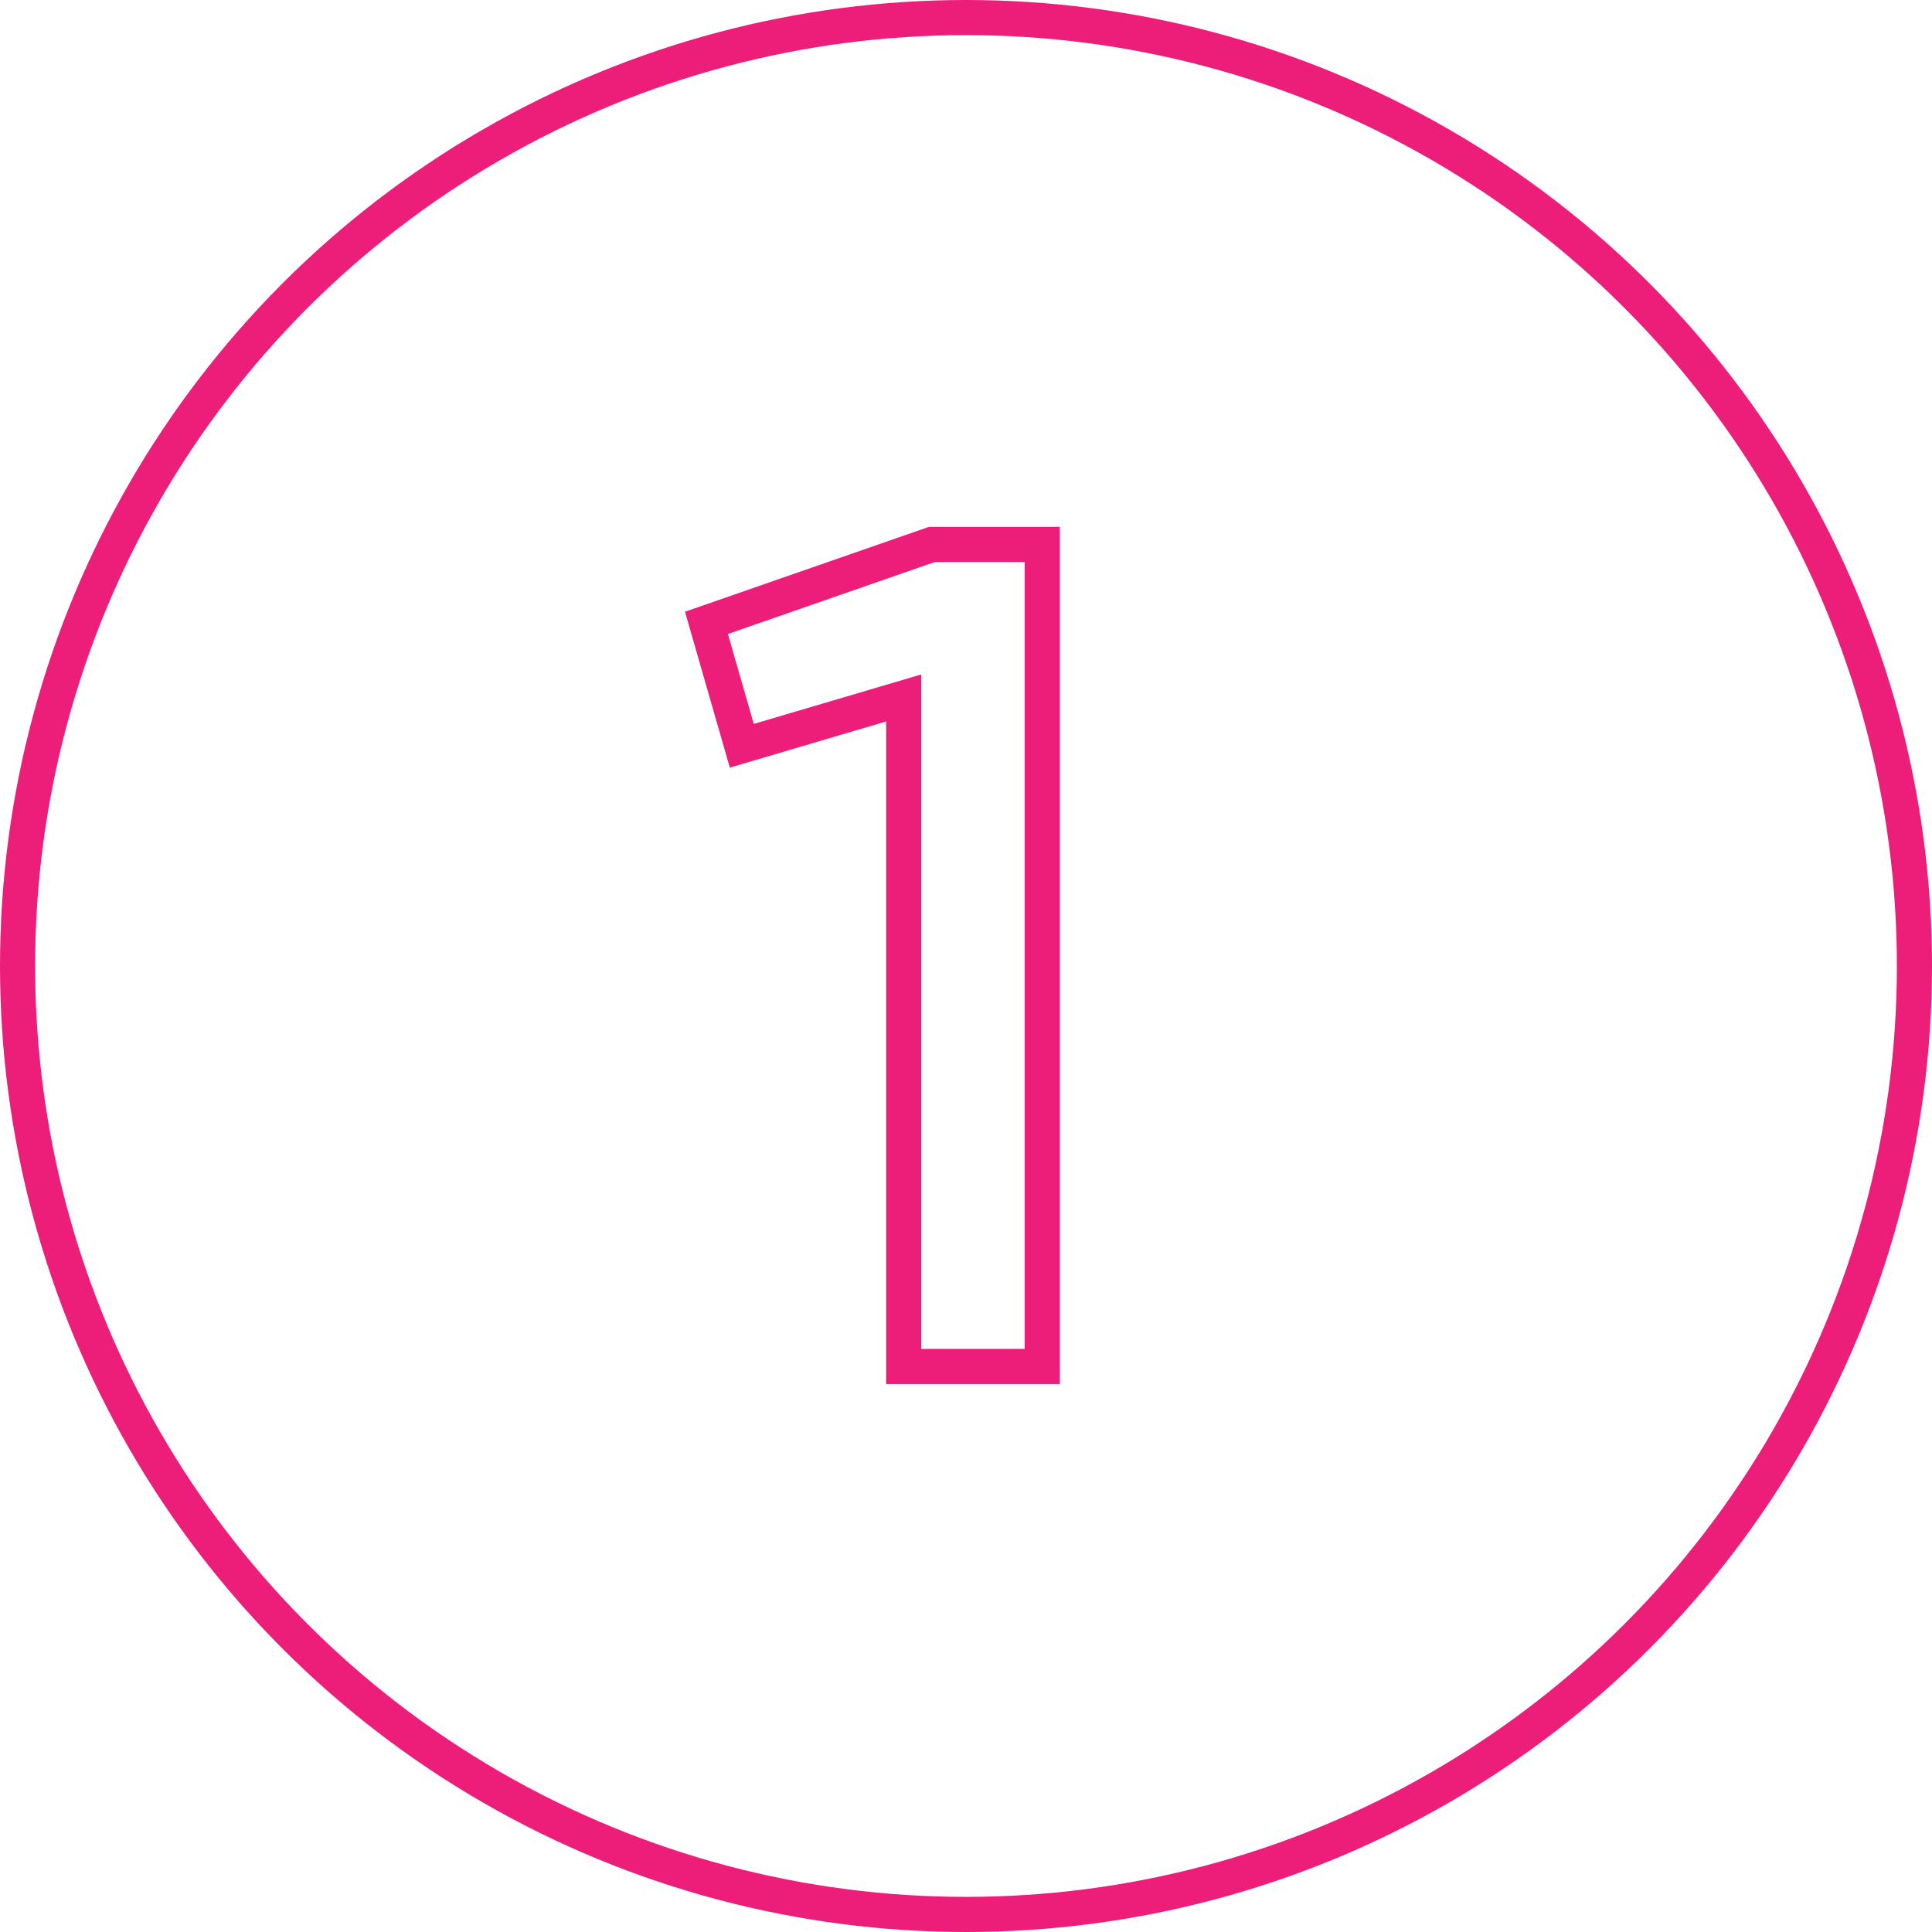
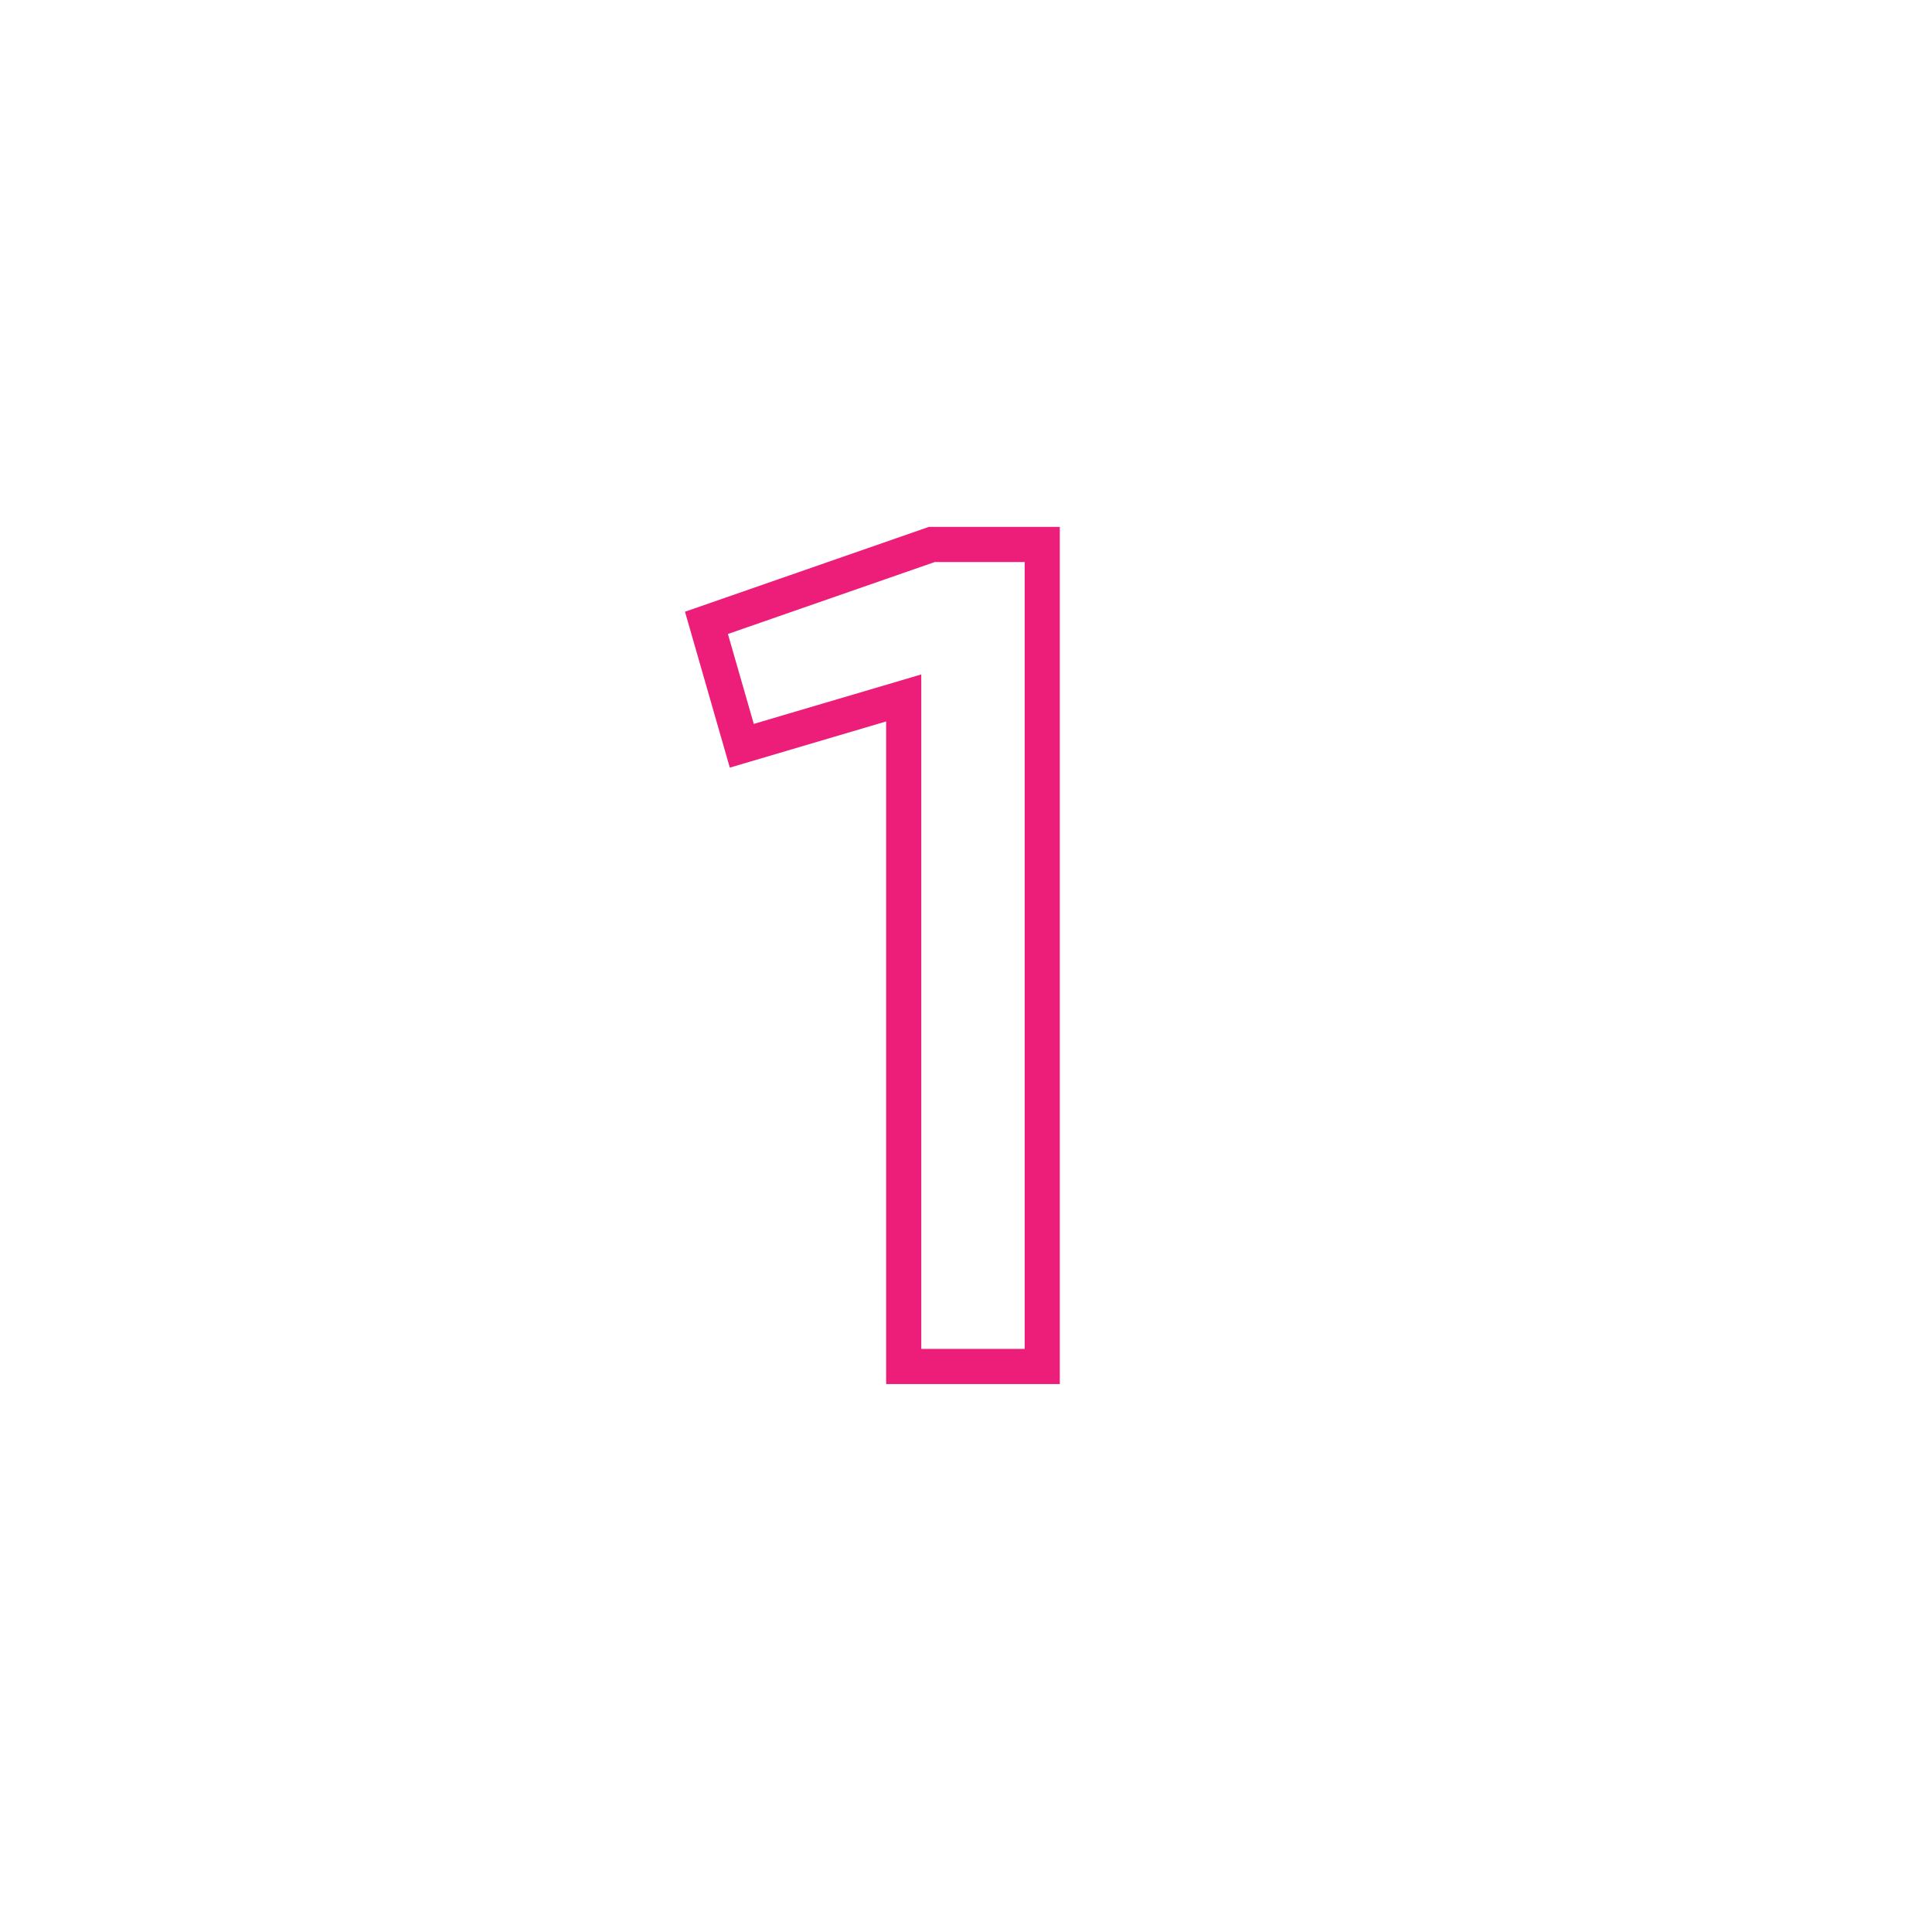
<svg xmlns="http://www.w3.org/2000/svg" width="110" height="110" viewBox="0 0 110 110" fill="none">
-   <circle cx="55" cy="55" r="54" stroke="#ED1E79" stroke-width="2" />
  <path fill-rule="evenodd" clip-rule="evenodd" d="M39 34.829L52.883 30H60.341V78.8H50.453V41.076L41.552 43.705L39 34.829ZM52.453 38.4V76.8H58.341V32H53.221L41.445 36.096L42.917 41.216L52.453 38.4Z" fill="#ED1E79" />
</svg>